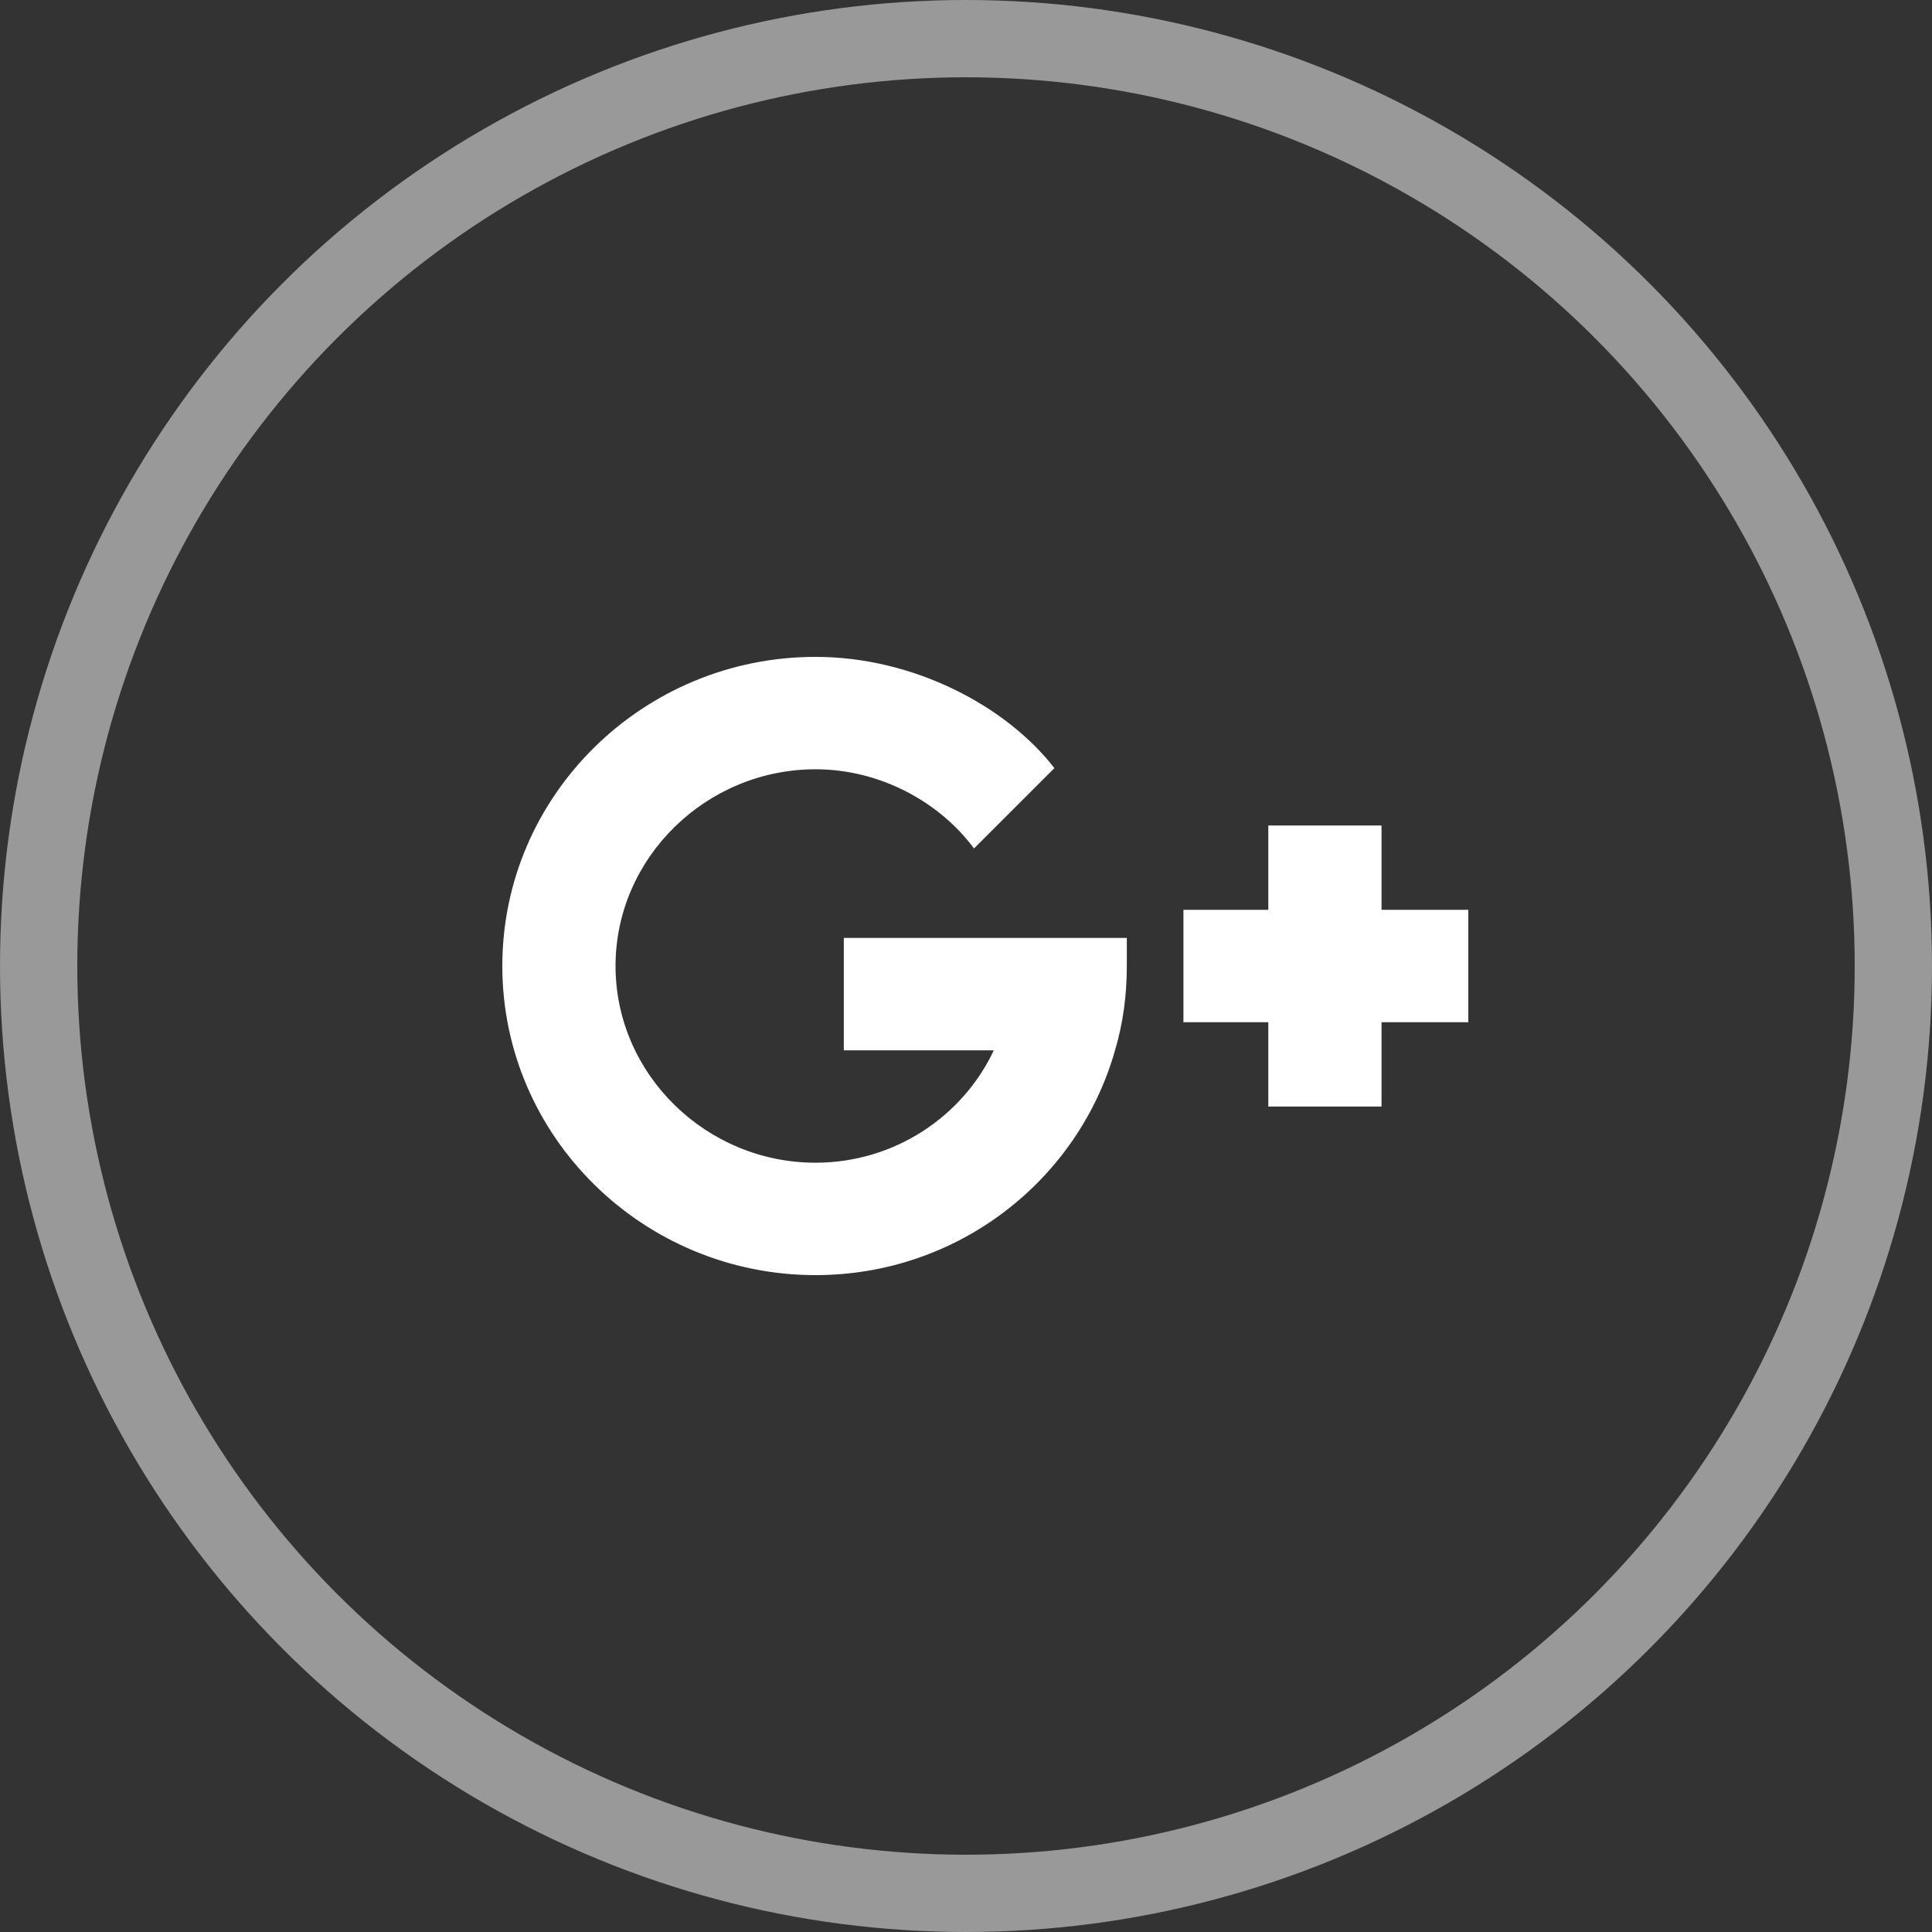
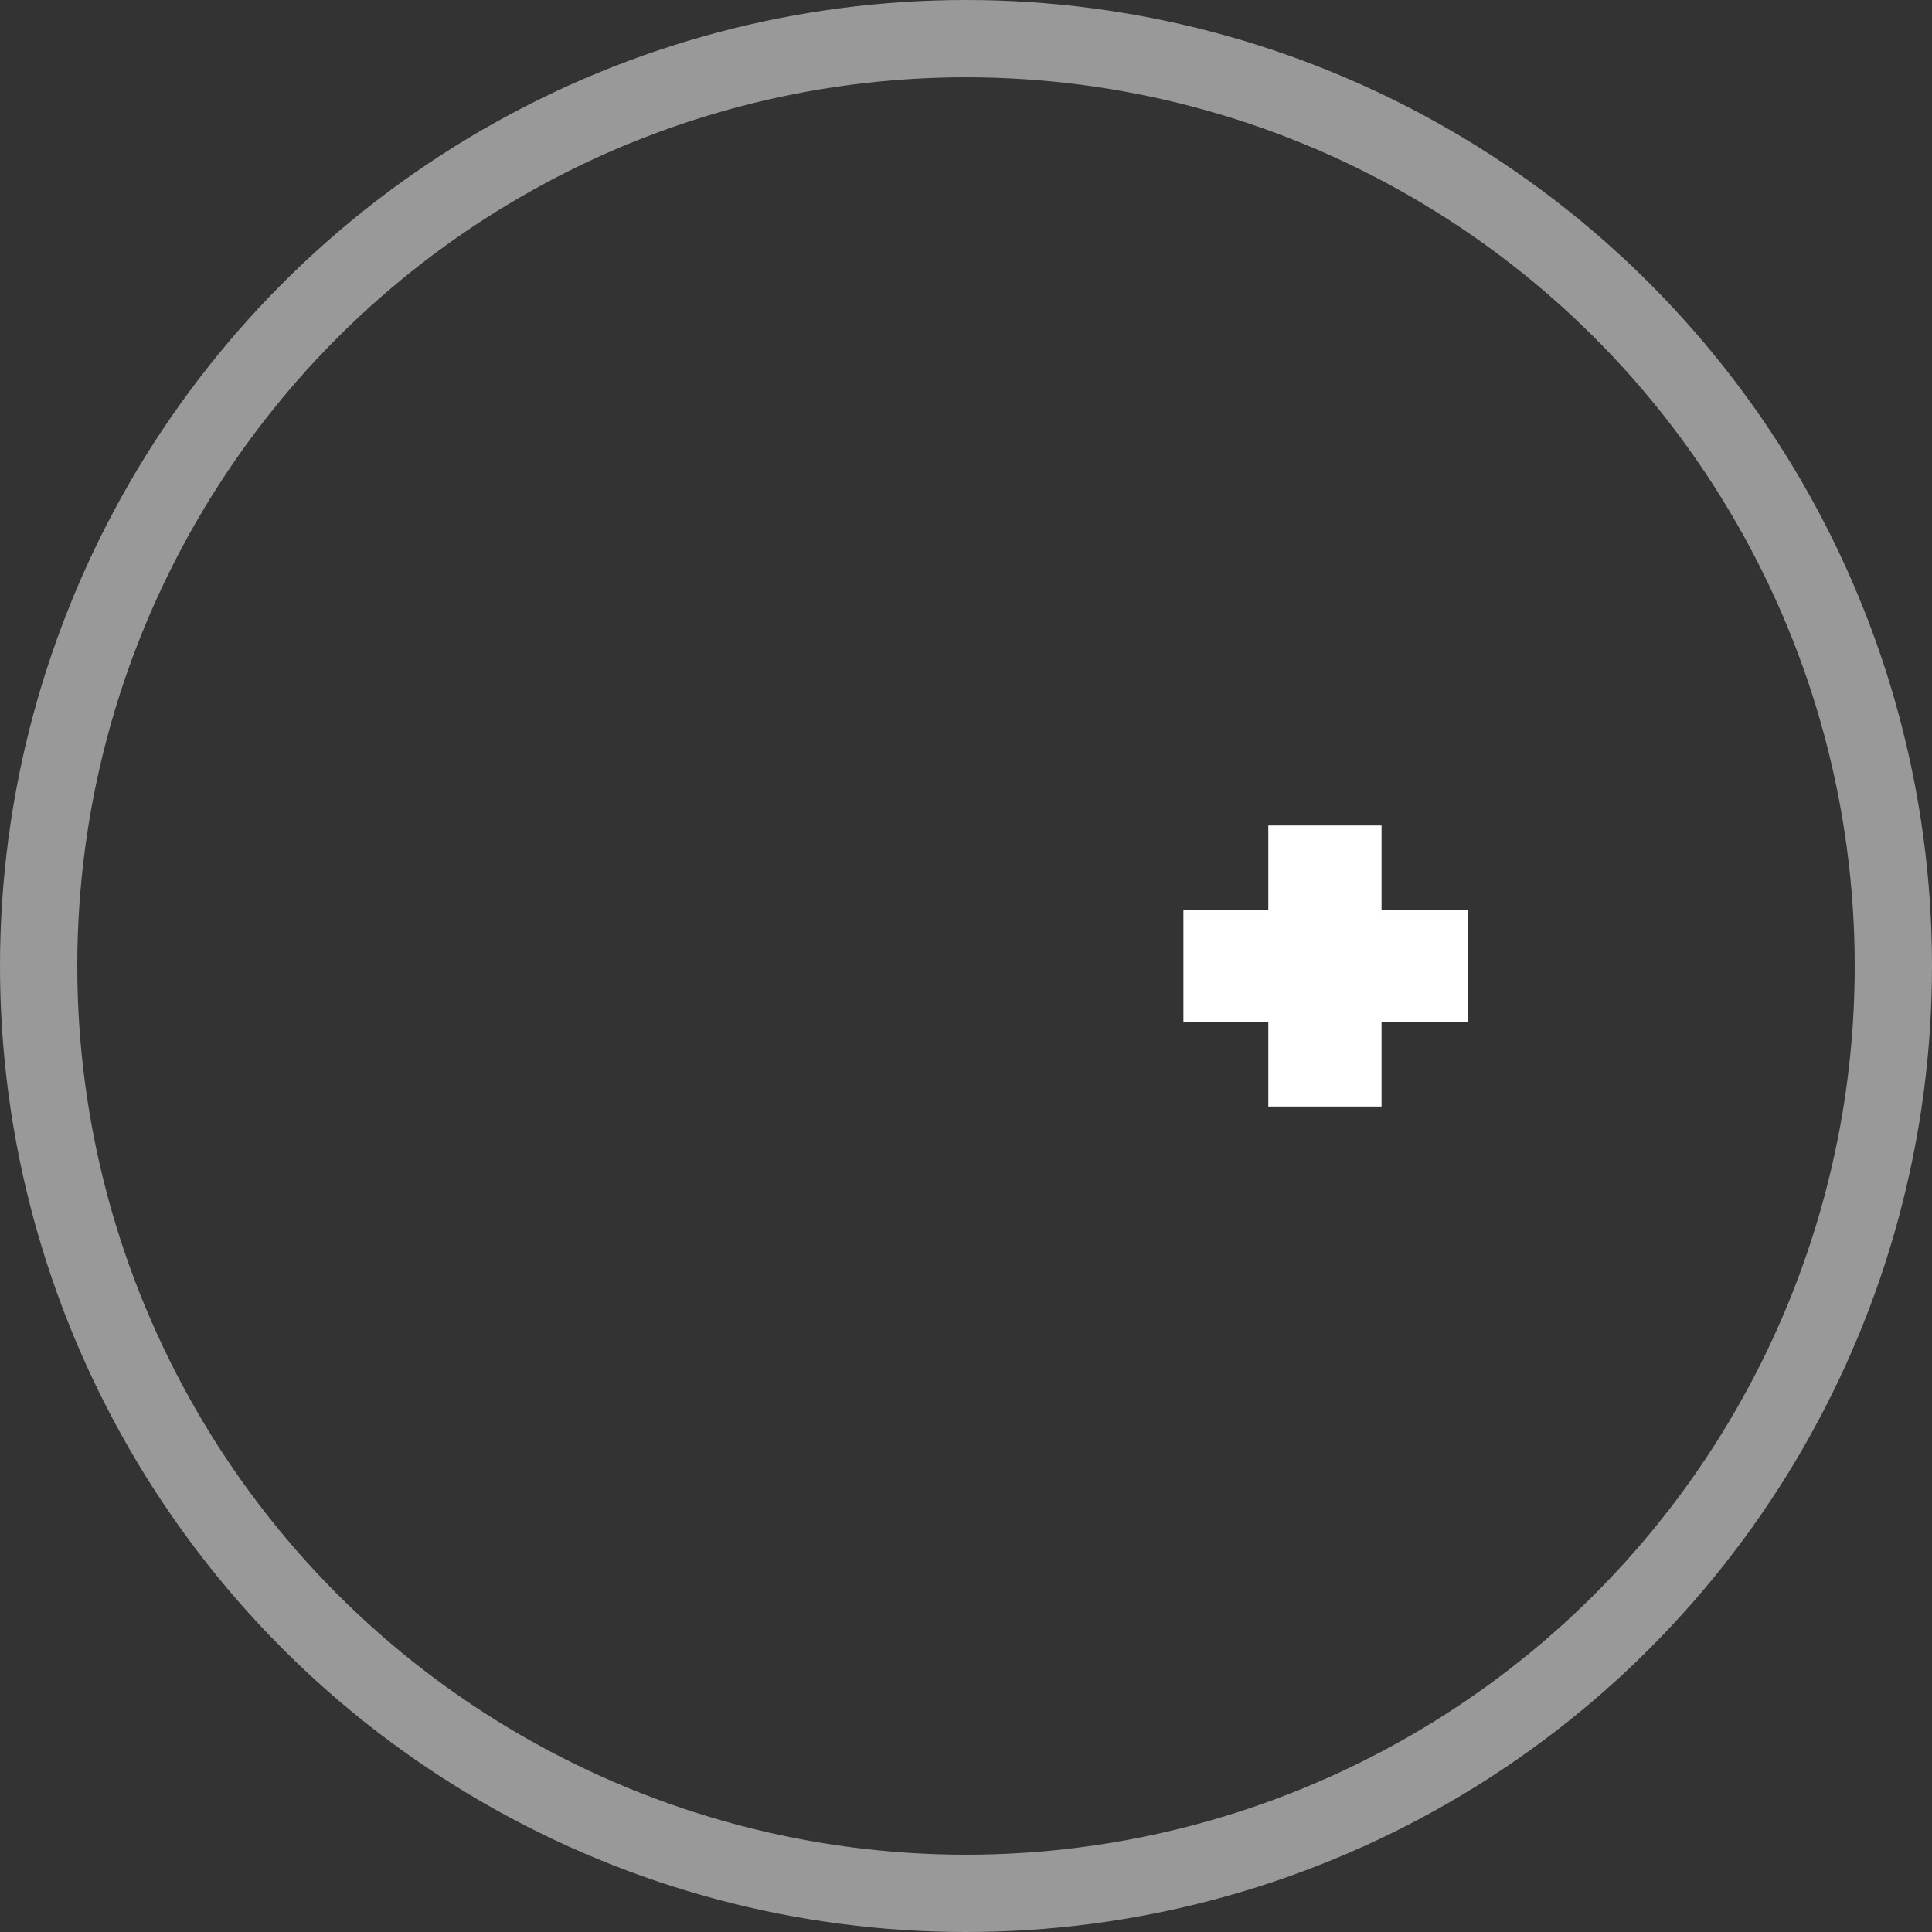
<svg xmlns="http://www.w3.org/2000/svg" width="50" height="50" viewBox="0 0 50 50" fill="none">
  <rect x="0" y="0" width="50" height="50" fill="#333333" stroke="none" />
  <circle cx="25" cy="25" r="24" stroke="white" stroke-opacity="0.5" stroke-width="2" />
-   <path d="M21.105 19.909C22.796 19.909 24.328 20.77 25.207 21.958L27.288 19.879C26.043 18.273 23.651 17 21.105 17C16.65 17 13 20.576 13 25C13 29.424 16.65 33 21.105 33C24.798 33 27.905 30.539 28.857 27.182C29.064 26.485 29.162 25.758 29.162 25V24.273H21.838V27.182H25.72C24.914 28.897 23.144 30.091 21.105 30.091C18.279 30.091 15.93 27.806 15.93 25C15.93 22.194 18.279 19.909 21.105 19.909Z" fill="white" />
  <path d="M35.754 21.364H32.824V23.546H30.627V26.455H32.824V28.637H35.754V26.455H38V23.546H35.754V21.364Z" fill="white" />
</svg>